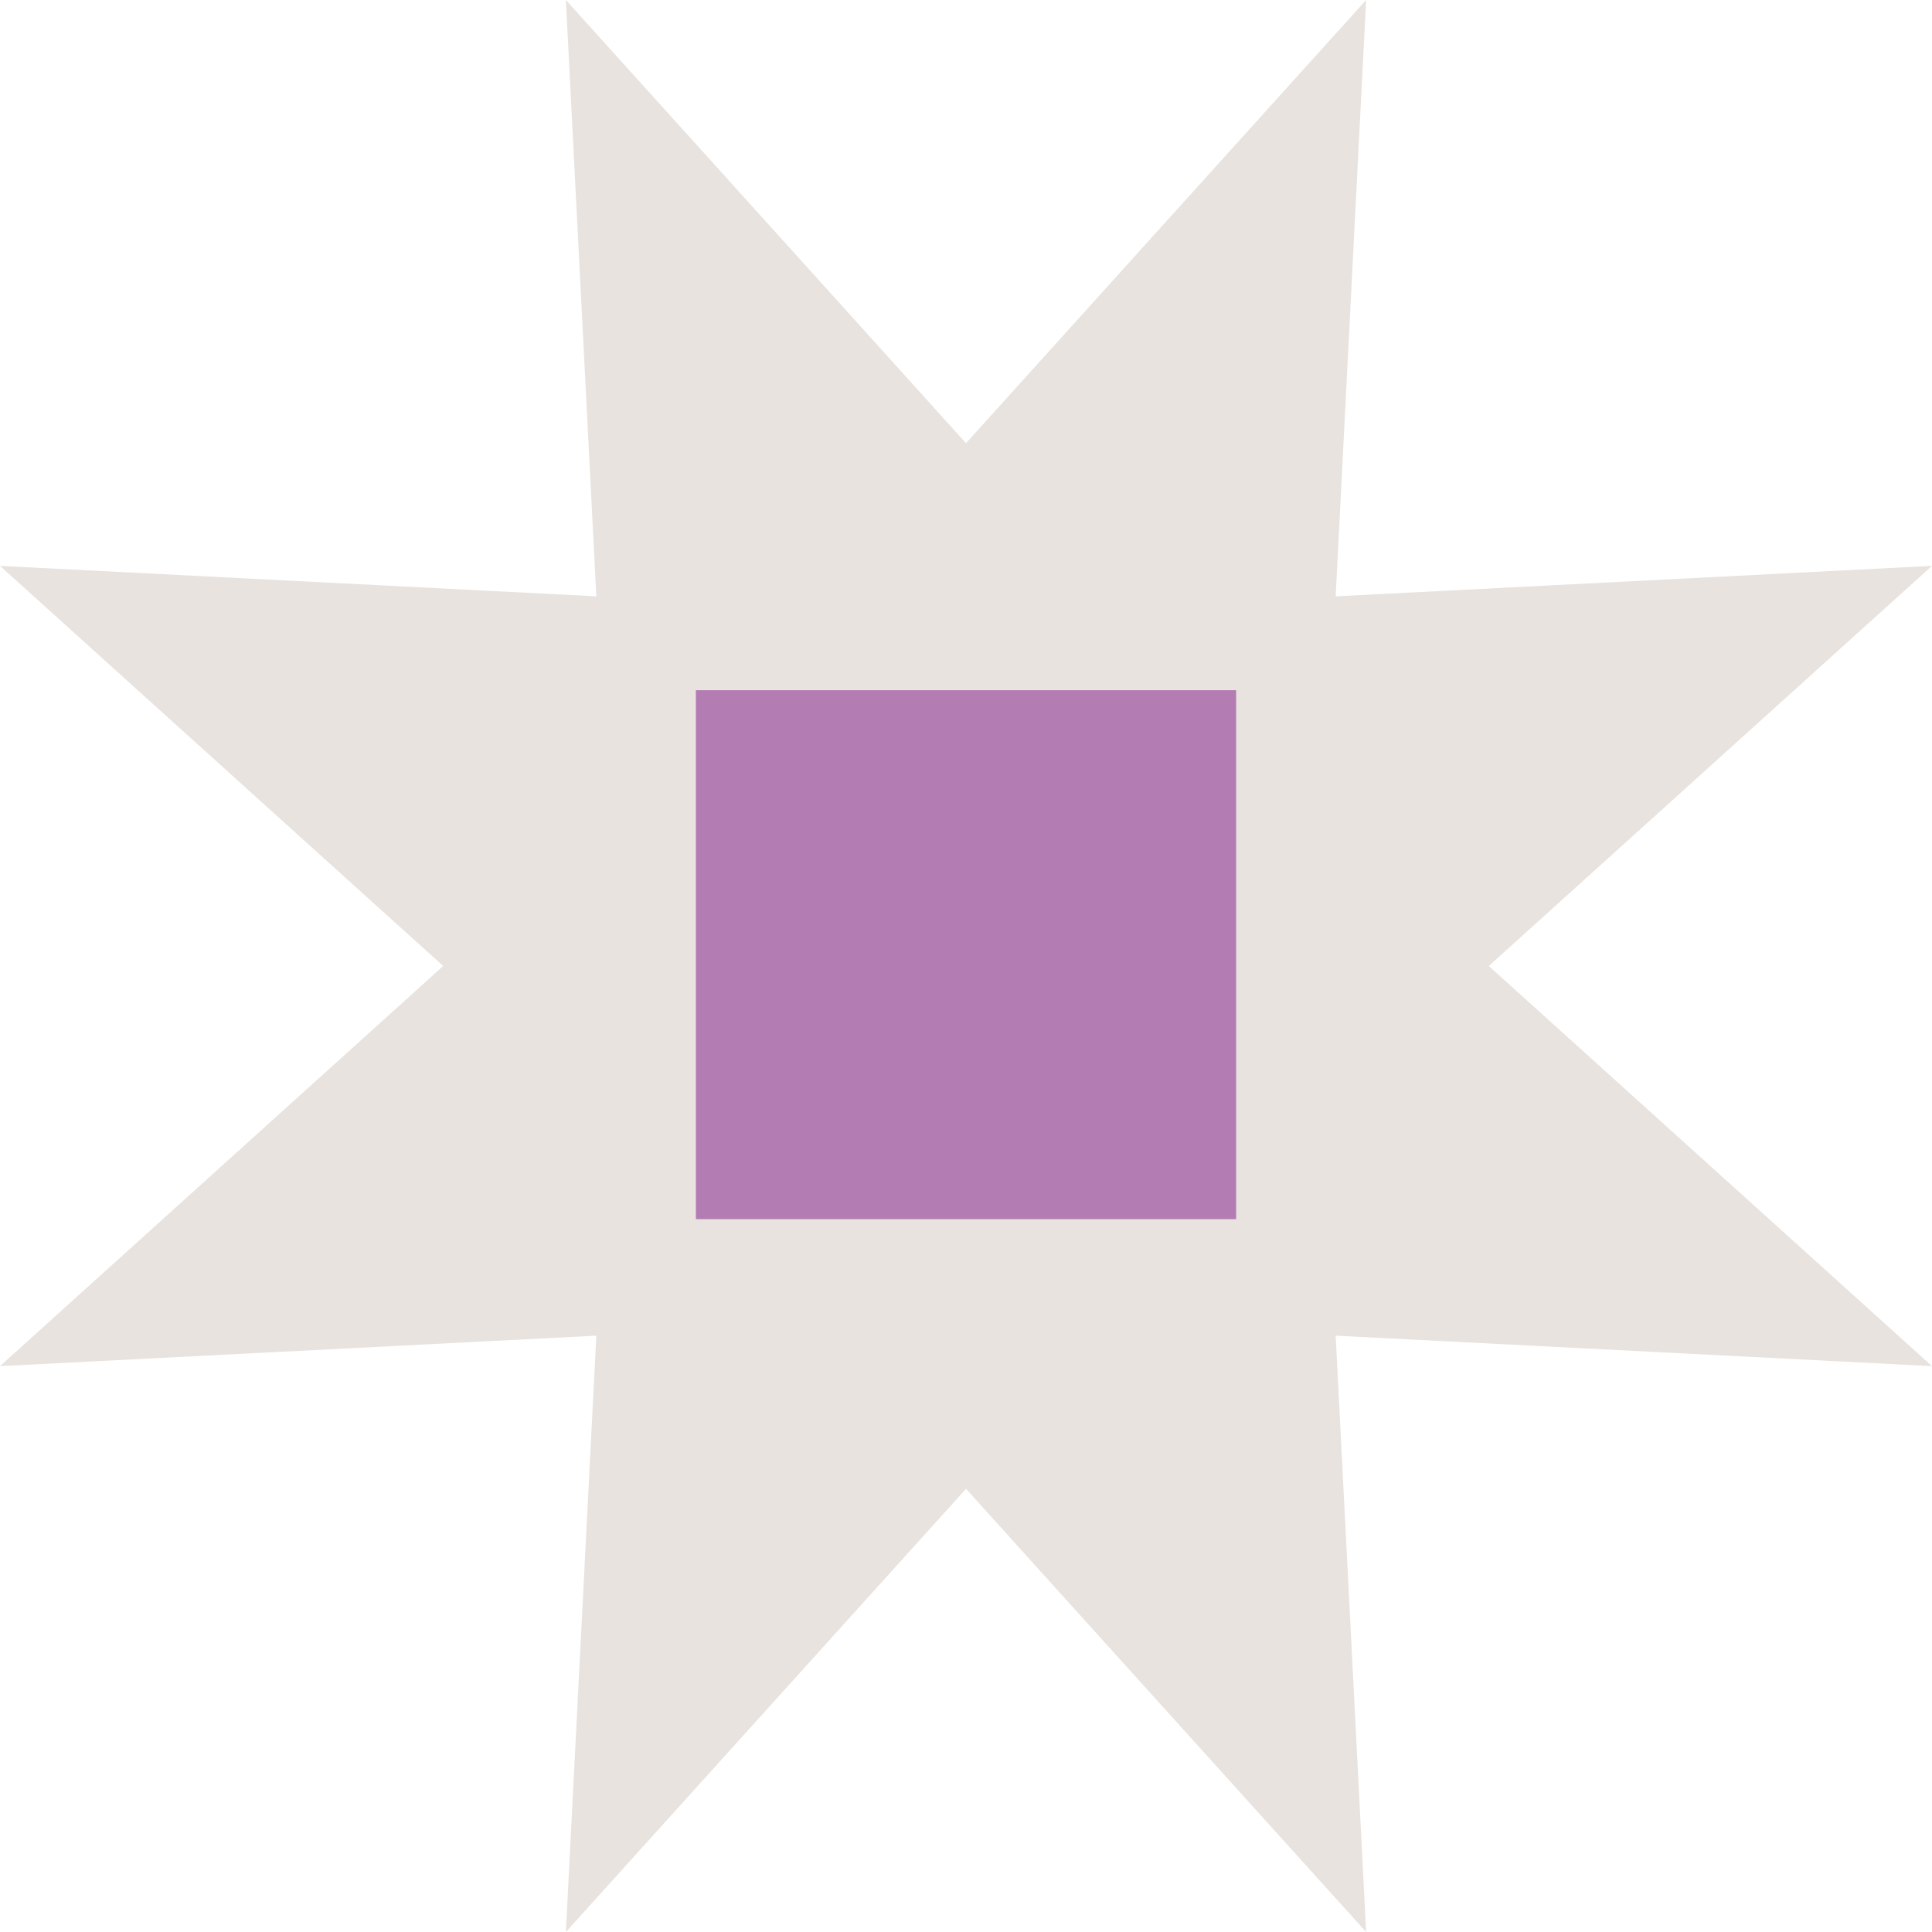
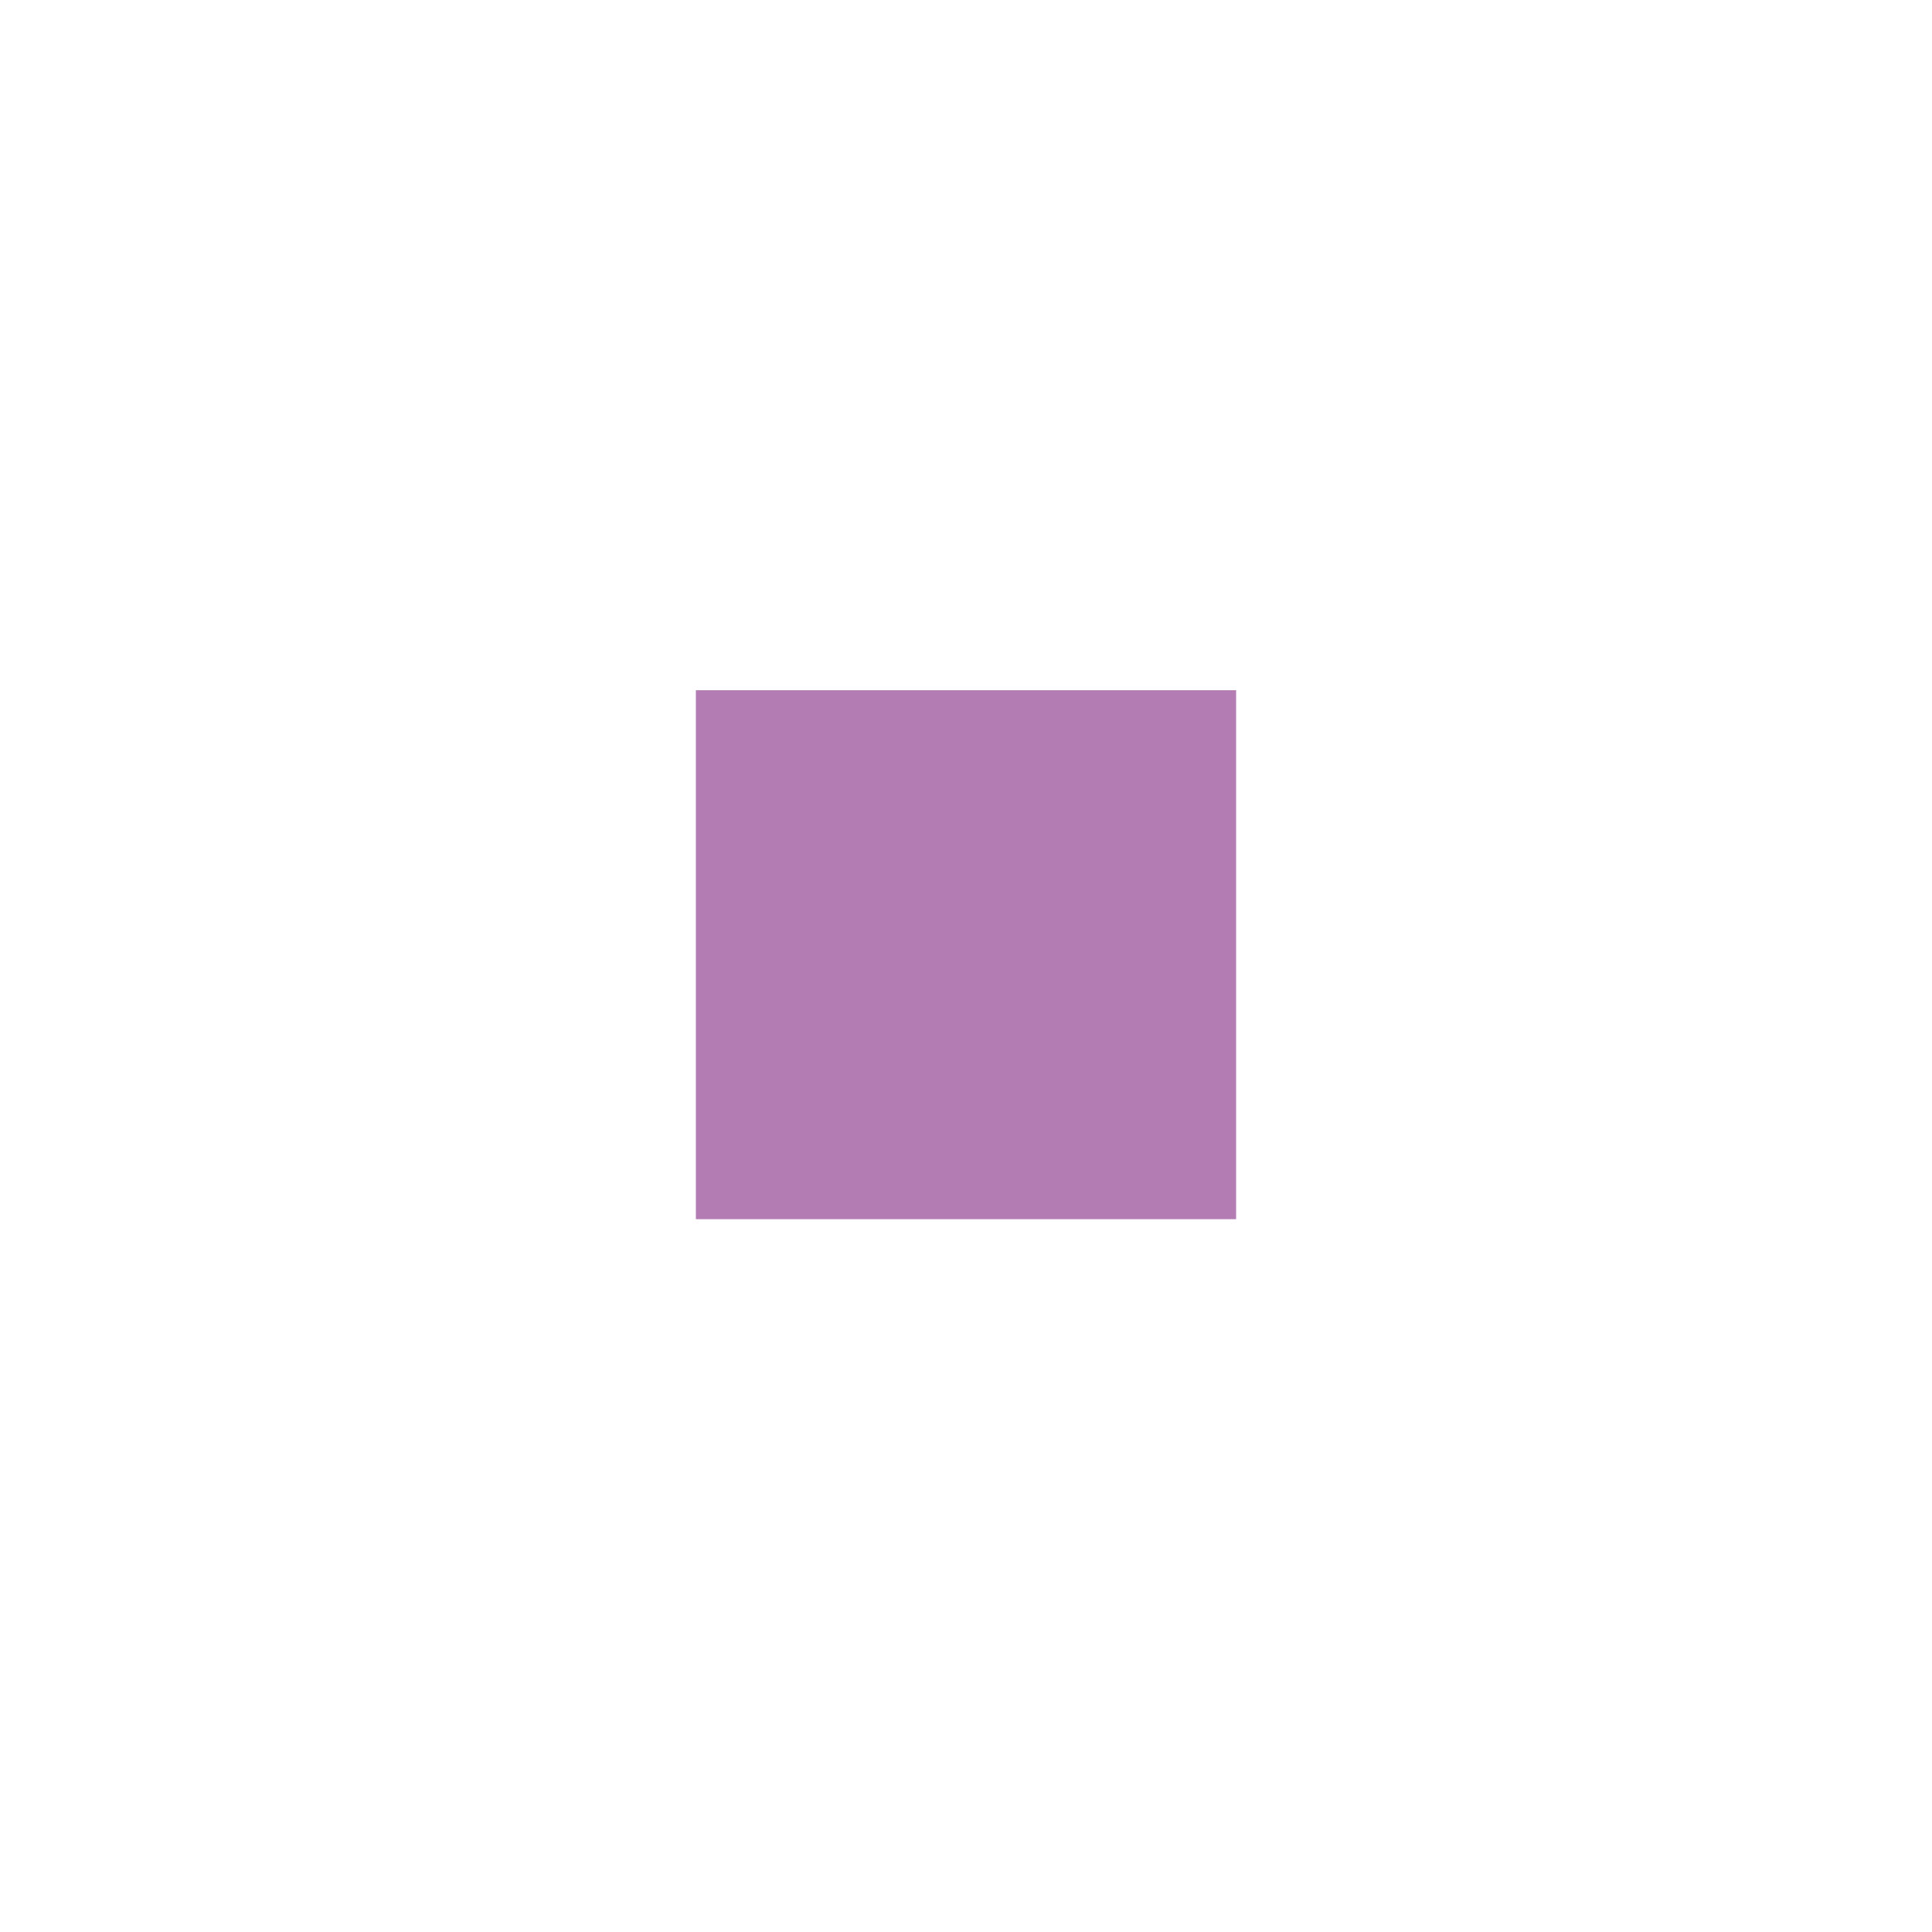
<svg xmlns="http://www.w3.org/2000/svg" width="898" height="898" viewBox="0 0 898 898">
  <g id="Groupe_6" data-name="Groupe 6" transform="translate(-1098.704 -4410.076)">
-     <path id="Tracé_1538" data-name="Tracé 1538" d="M1375.879,443.476,1361.723,166.3l185.984,206,185.979-206L1719.53,443.476,1996.7,429.319,1790.7,615.3l206,185.984L1719.53,787.127l14.156,277.175-185.979-206-185.984,206,14.156-277.175L1098.7,801.283l206-185.984-206-185.979Z" transform="translate(0 4243.775)" fill="#e8e3df" />
    <rect id="Rectangle_2002" data-name="Rectangle 2002" width="251.109" height="245.861" transform="translate(1422.147 4730.888)" fill="#b37db4" />
  </g>
</svg>